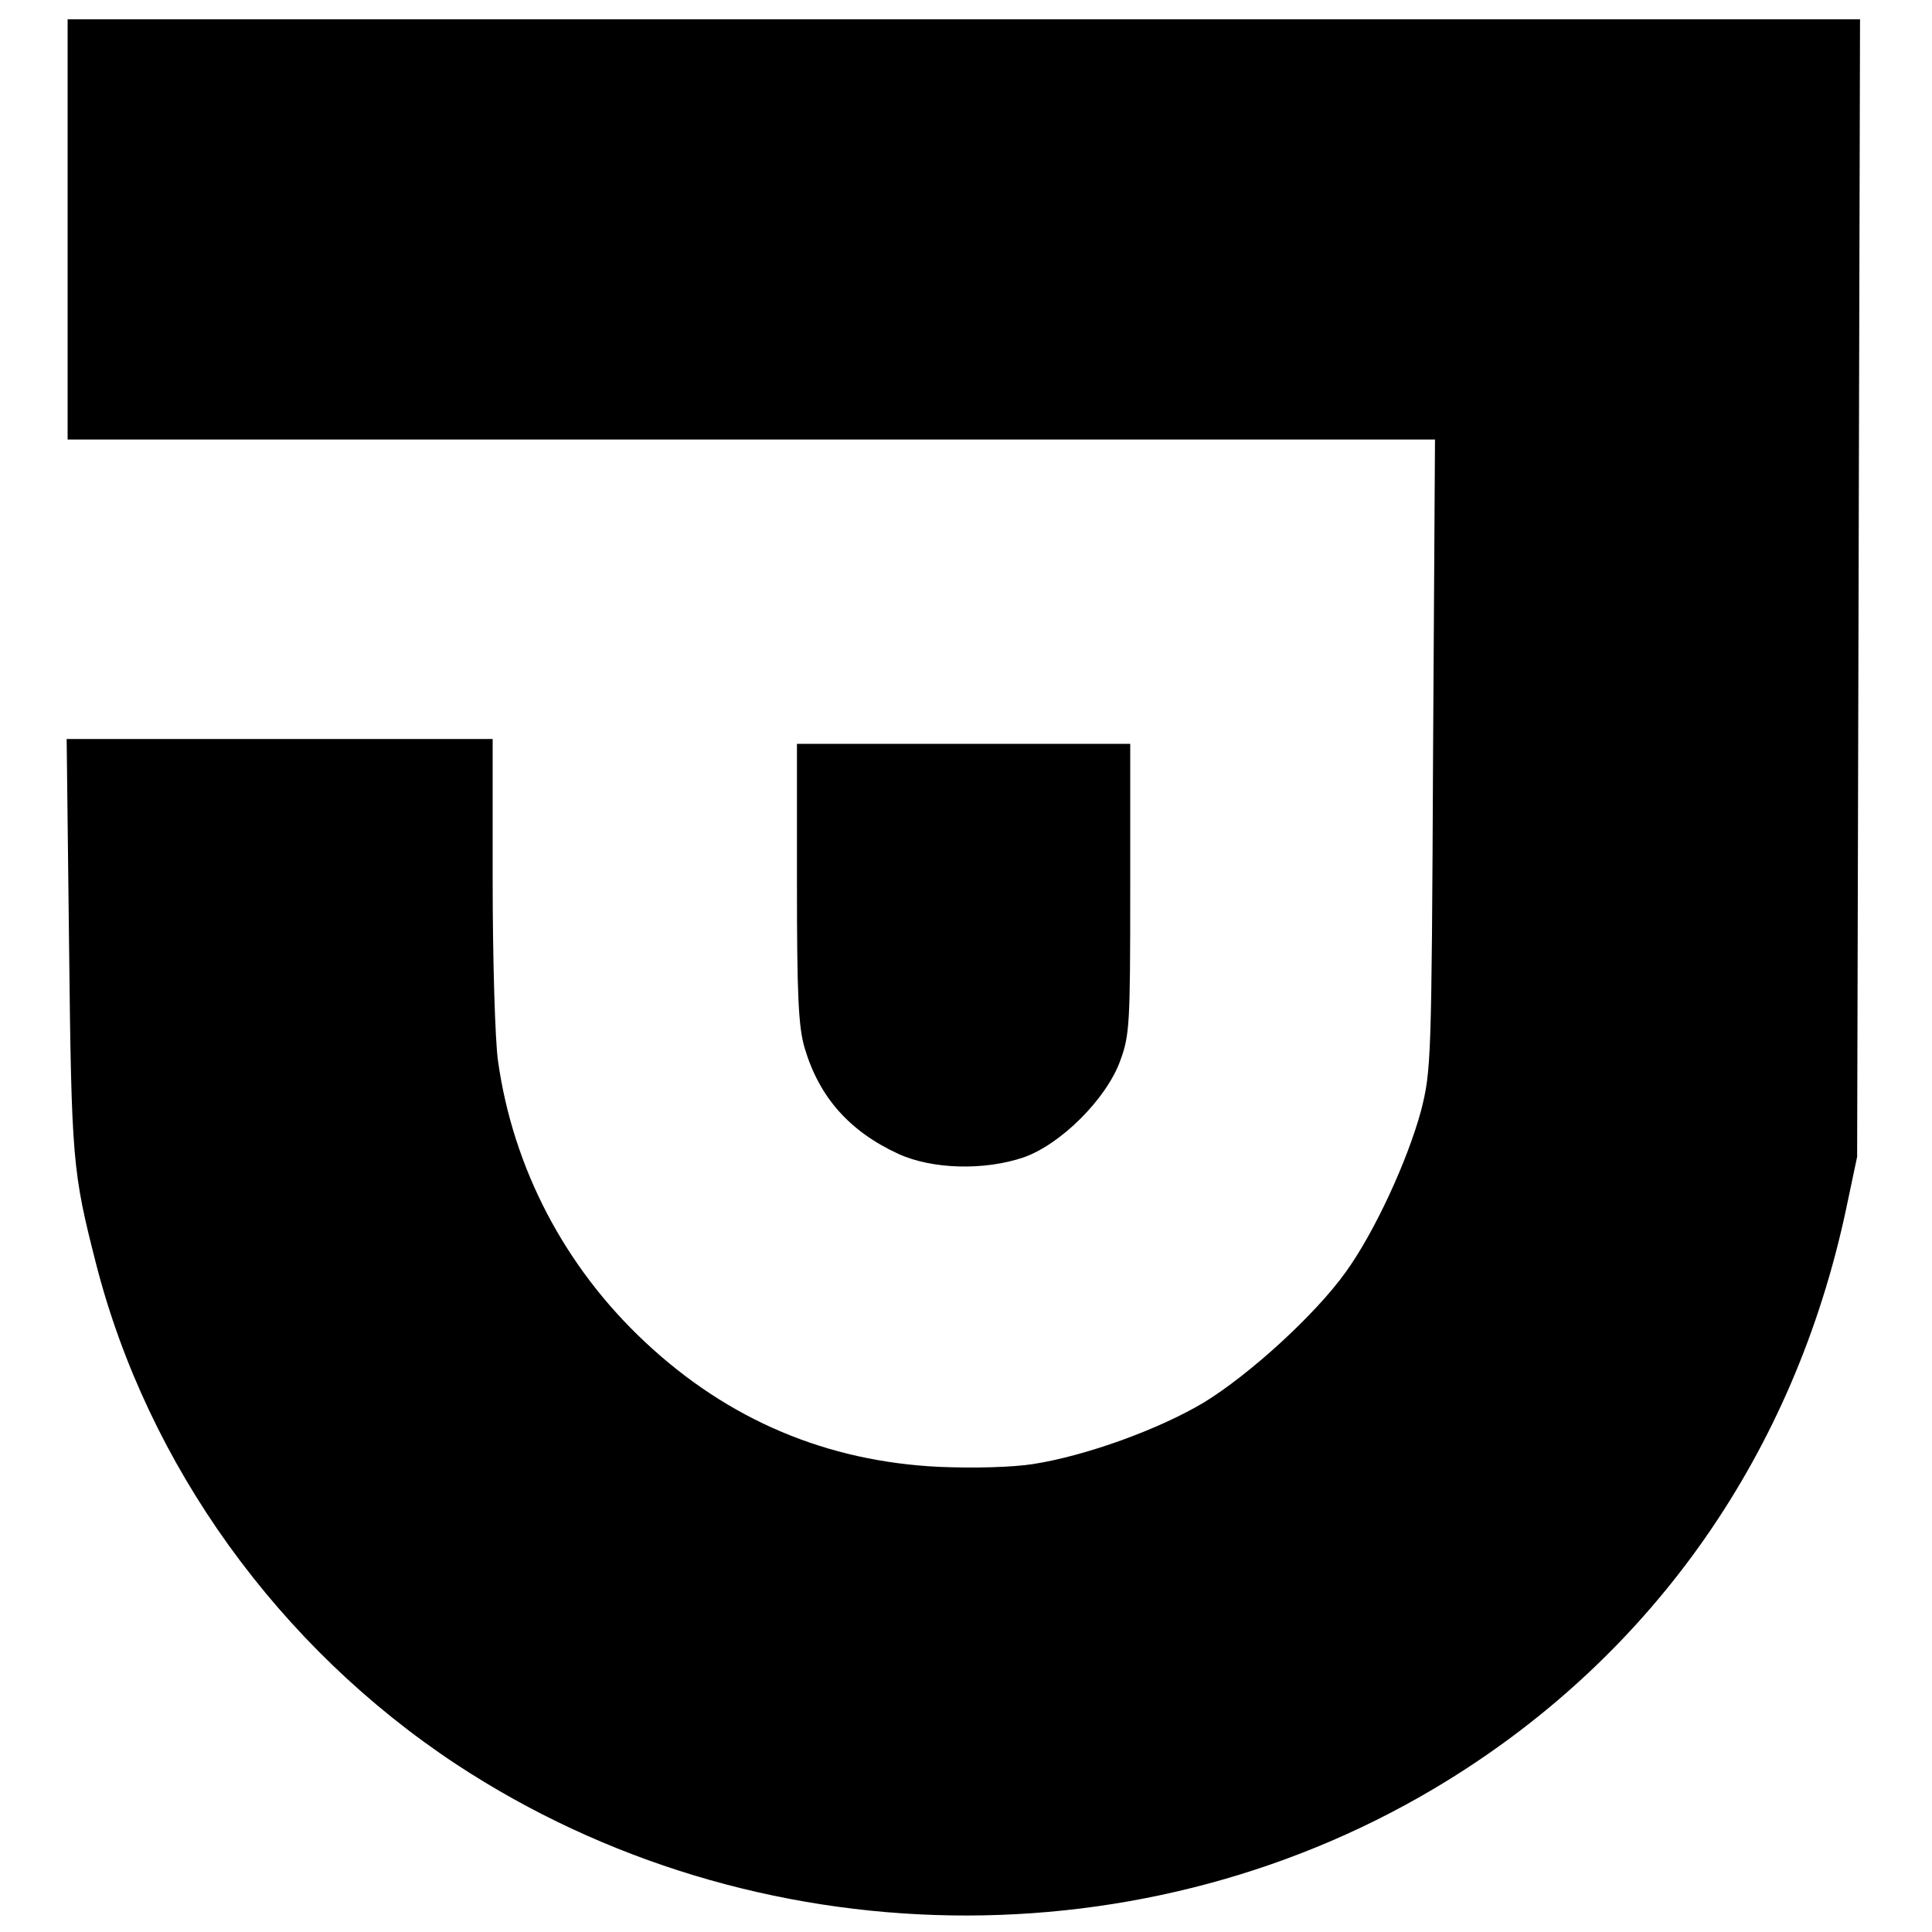
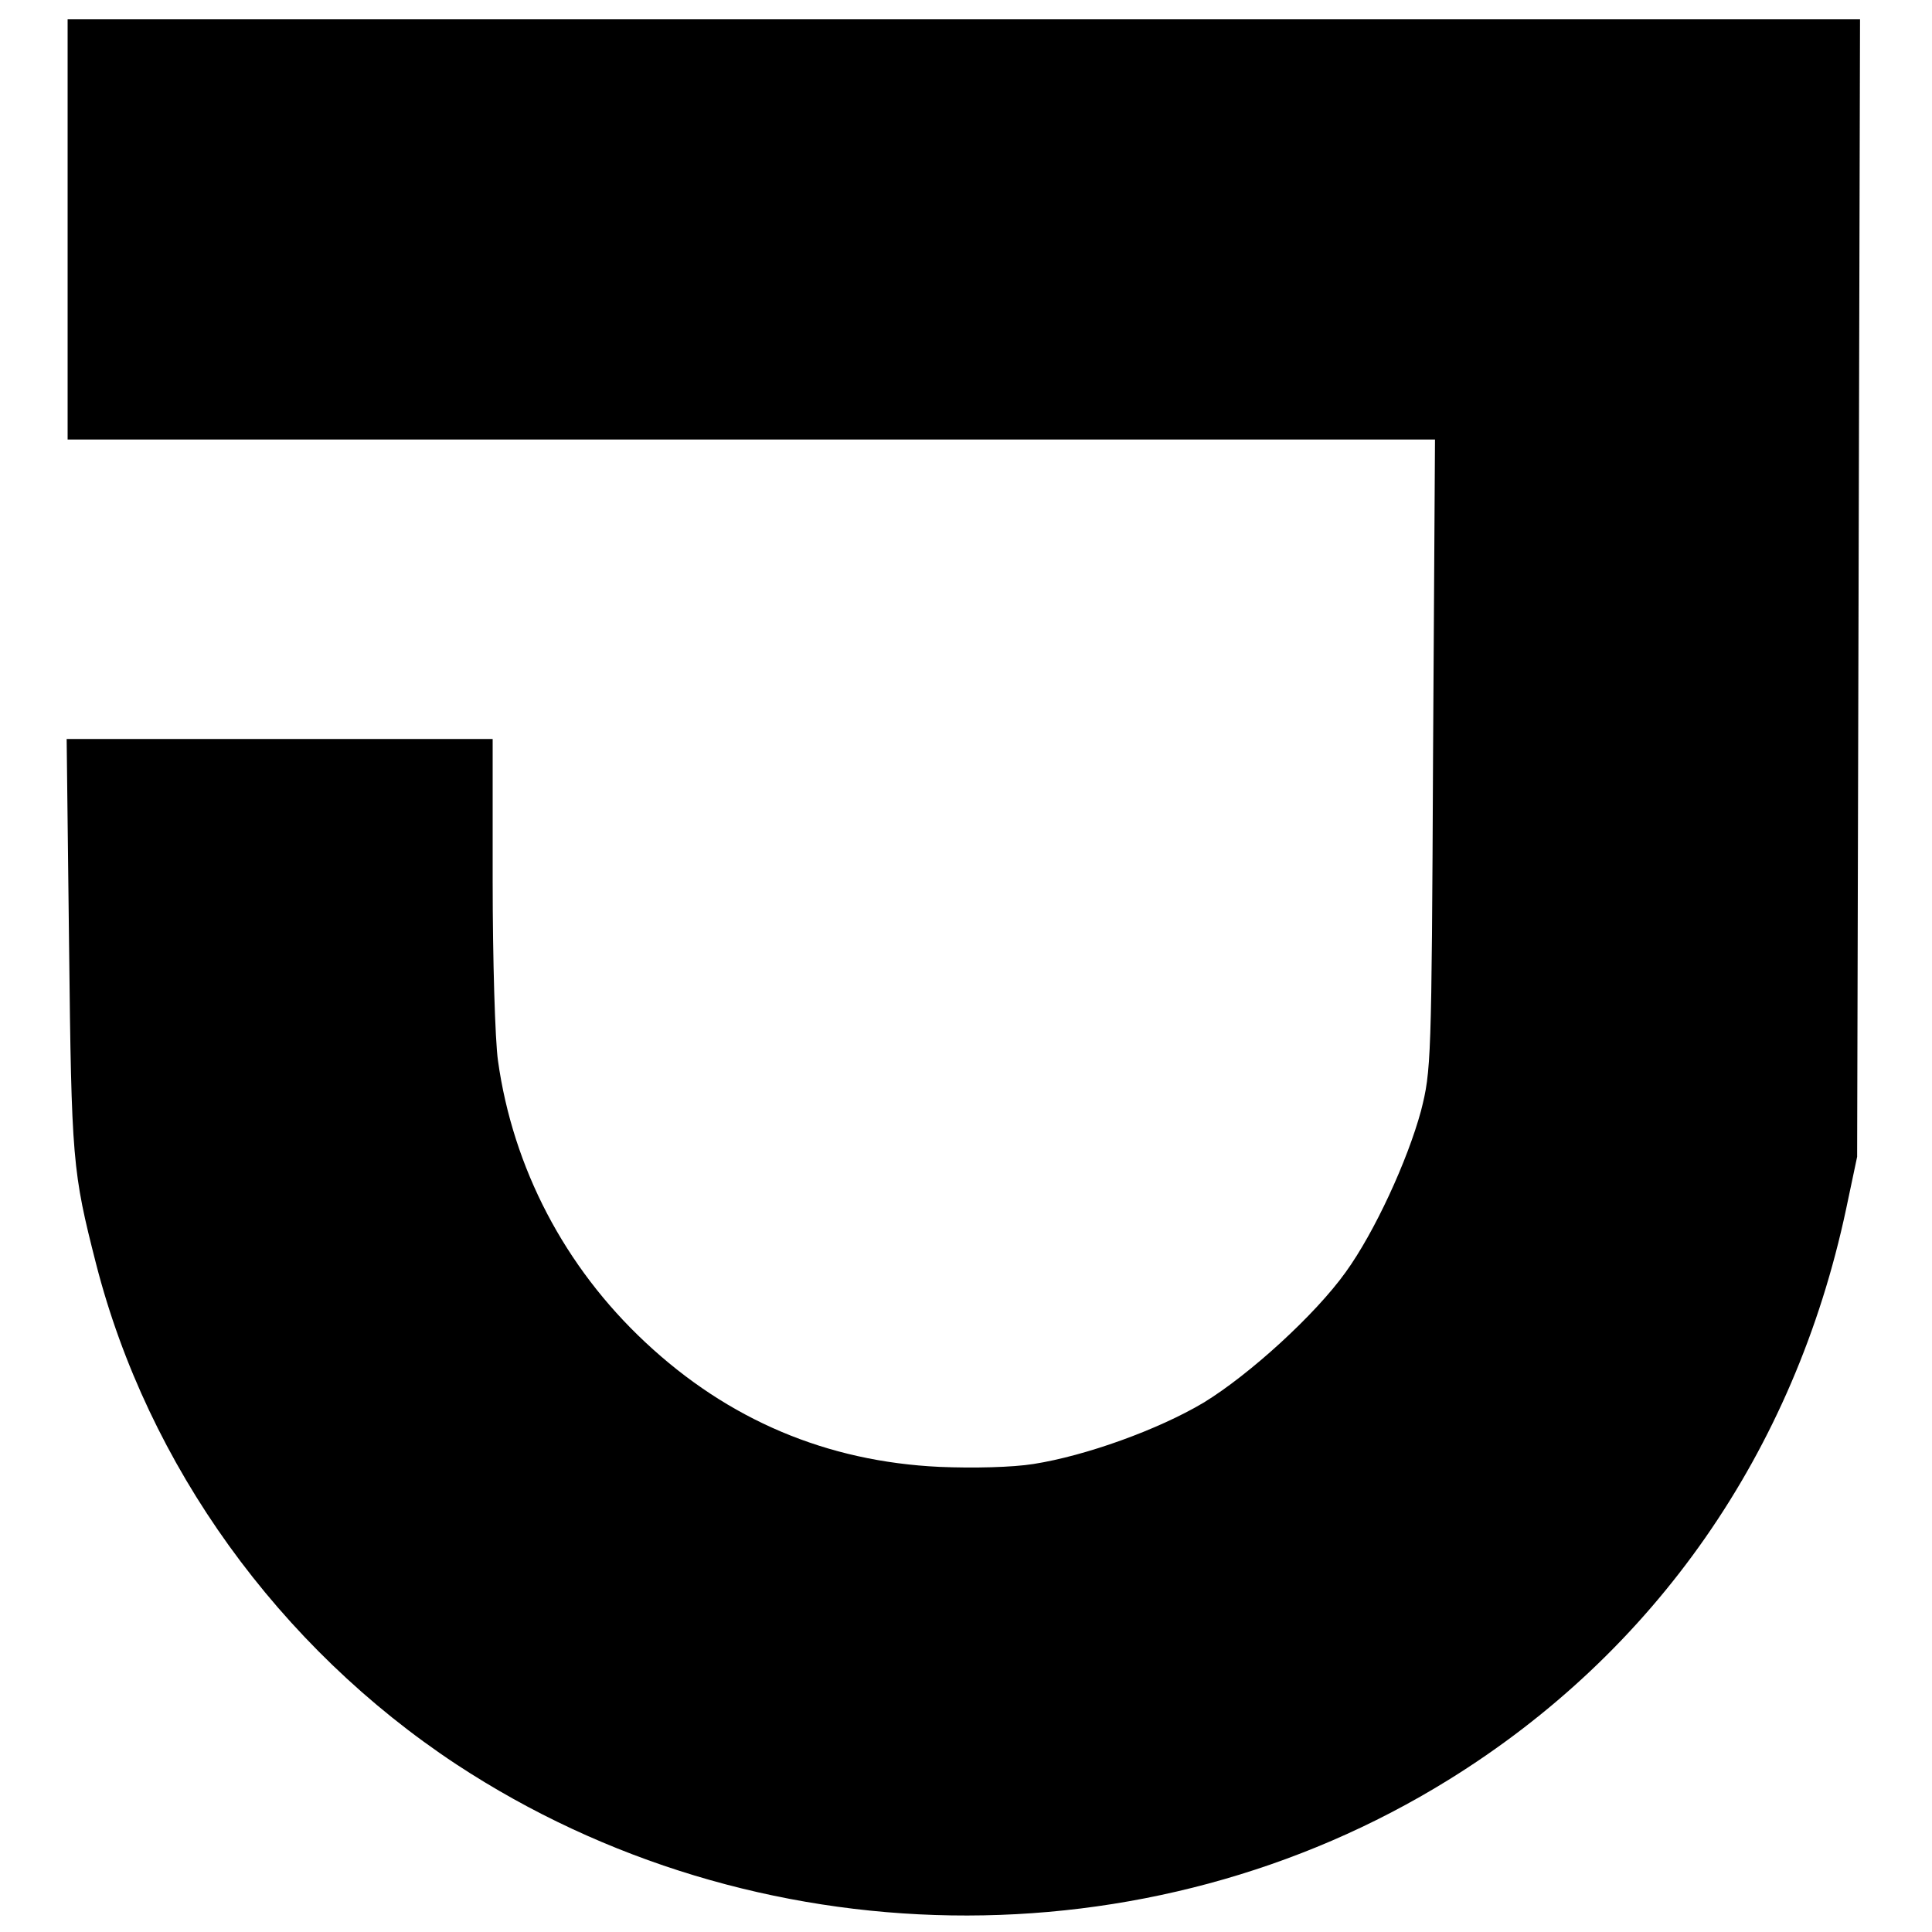
<svg xmlns="http://www.w3.org/2000/svg" version="1.0" width="400pt" height="400pt" viewBox="0 0 400 400" preserveAspectRatio="xMidYMid meet">
  <g transform="translate(0,400) scale(0.1,-0.1)" fill="#000000" stroke="none">
    <path d="M140 3525 l0 -435 1415 0 1416 0 -4 -652 c-3 -638 -4 -655 -25 -738 -28 -103 -96 -251 -156 -334 -63 -88 -199 -212 -294 -270 -94 -56 -244 -110 -352 -127 -44 -7 -124 -9 -195 -6 -233 11 -437 97 -609 258 -167 156 -274 361 -305 583 -6 42 -11 210 -11 372 l0 294 -441 0 -441 0 5 -427 c5 -447 7 -468 56 -660 107 -417 378 -793 746 -1036 616 -405 1431 -418 2054 -32 428 265 716 679 823 1181 l23 109 3 1178 3 1177 -1856 0 -1855 0 0 -435z" />
-     <path d="M1650 2172 c0 -234 3 -298 16 -342 30 -101 92 -172 194 -219 70 -32 178 -35 260 -7 76 27 170 120 199 199 20 54 21 77 21 357 l0 300 -345 0 -345 0 0 -288z" />
  </g>
</svg>